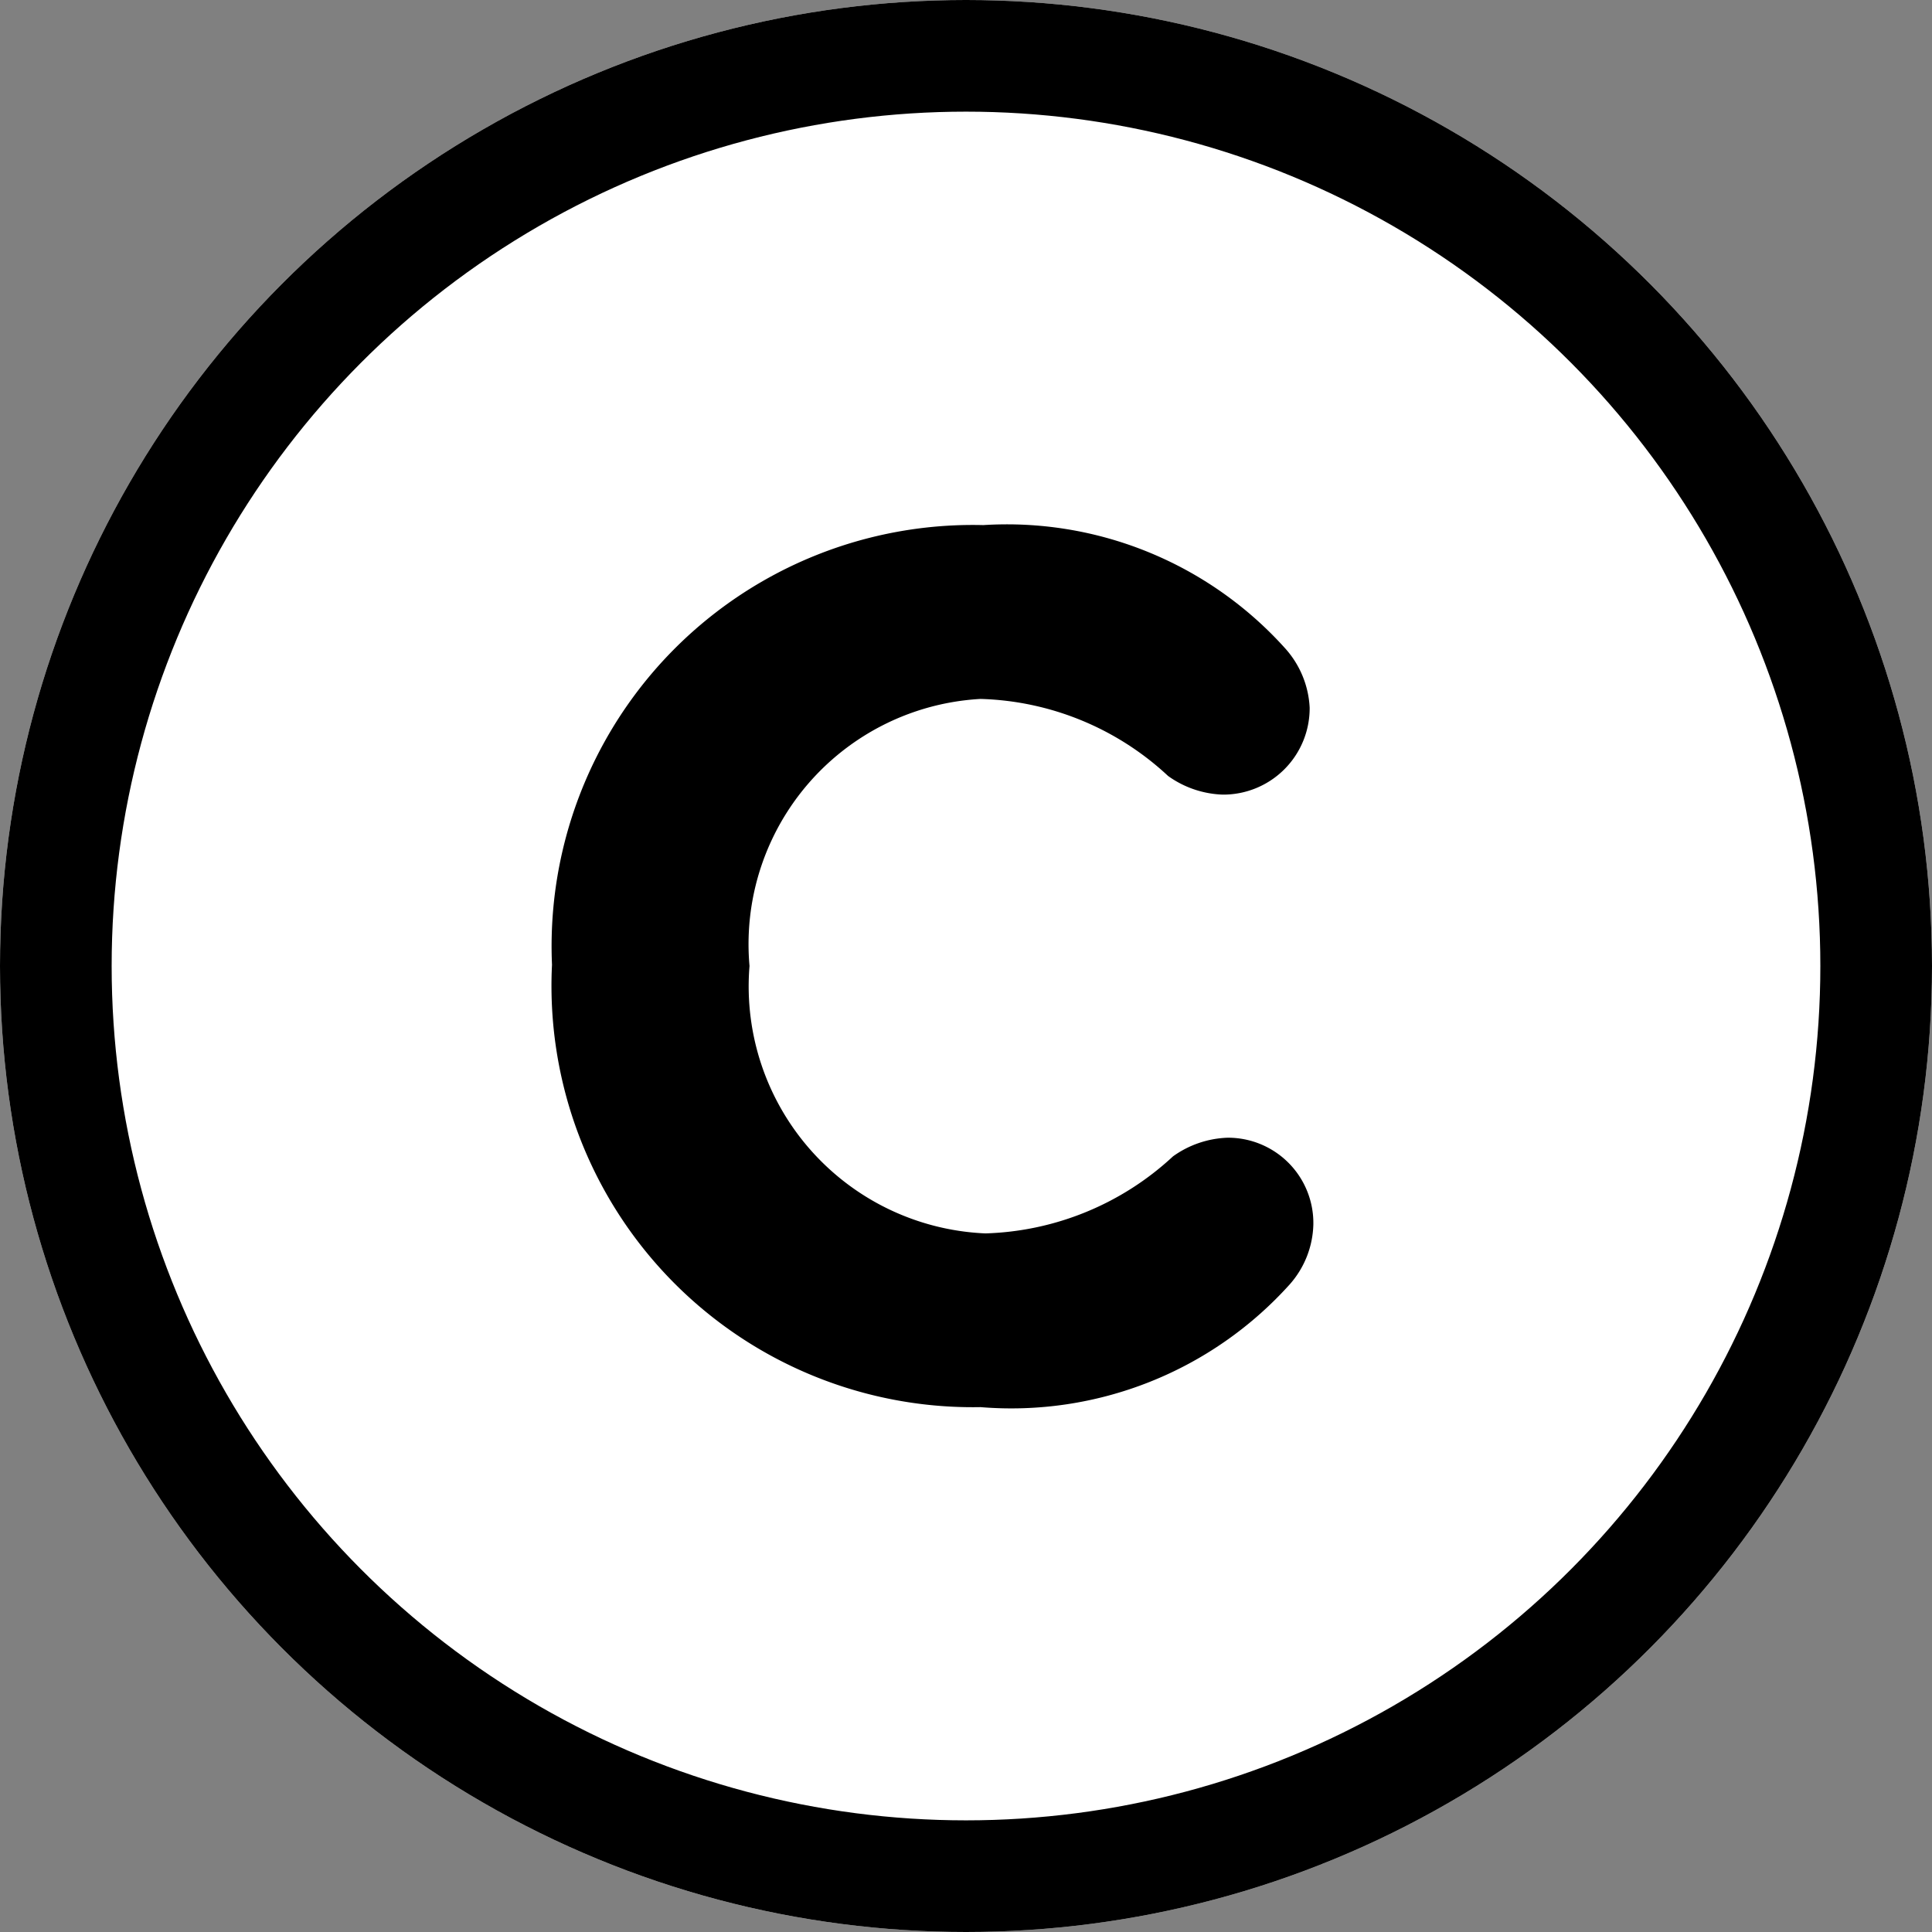
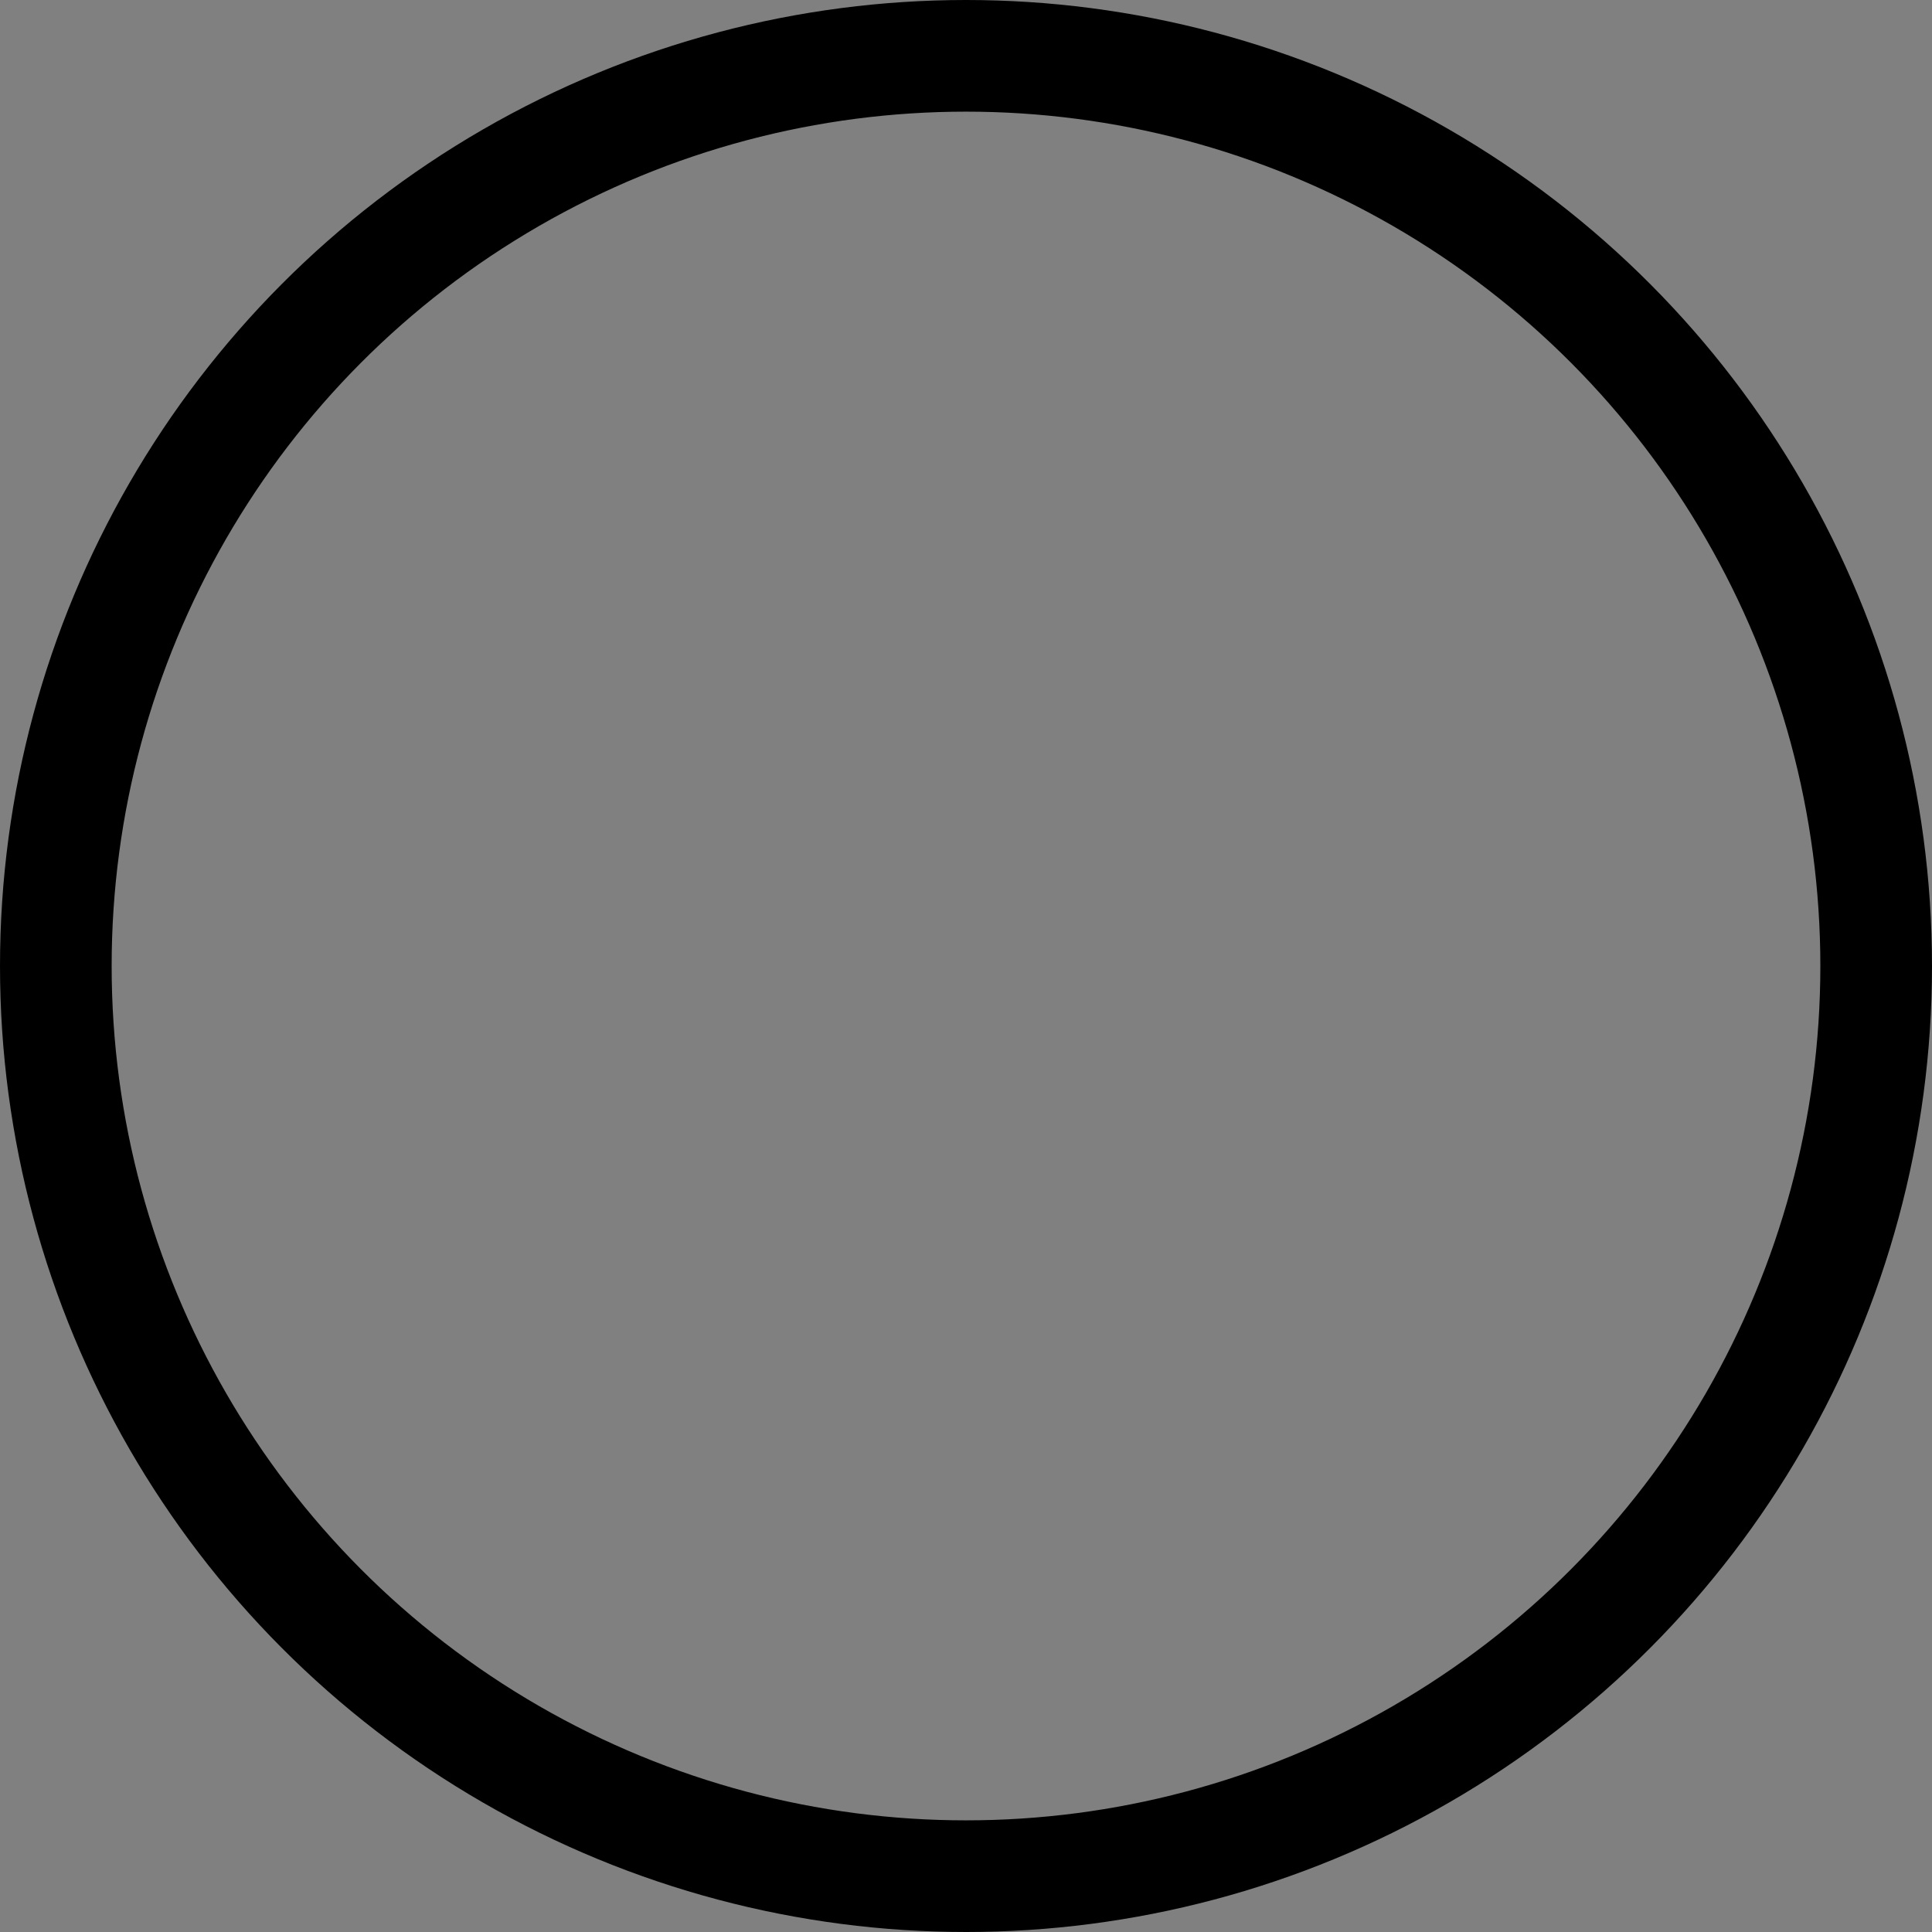
<svg xmlns="http://www.w3.org/2000/svg" width="17.304" height="17.304" viewBox="0 0 17.304 17.304">
  <rect x="0" y="0" width="17.304" height="17.304" fill="#808080" stroke="none" />
  <g id="Group_125924" data-name="Group 125924" transform="translate(-477 -721)">
    <g id="Ellipse_7203" data-name="Ellipse 7203" transform="translate(477 721)" fill="#fff" stroke="#000" stroke-width="1">
-       <circle cx="8.652" cy="8.652" r="8.652" stroke="none" />
      <circle cx="8.652" cy="8.652" r="8.152" fill="none" />
    </g>
-     <path id="PRIMARY_BUTTON" data-name="PRIMARY BUTTON" d="M4.108,1.6A3.354,3.354,0,0,0,6.878.5a.839.839,0,0,0,.211-.534.764.764,0,0,0-.768-.779.89.89,0,0,0-.489.167,2.579,2.579,0,0,1-1.68.69A2.215,2.215,0,0,1,2.039-2.351,2.2,2.2,0,0,1,4.108-4.743a2.567,2.567,0,0,1,1.68.69.89.89,0,0,0,.489.167.774.774,0,0,0,.779-.779A.856.856,0,0,0,6.833-5.2a3.351,3.351,0,0,0-2.7-1.1A3.773,3.773,0,0,0,.27-2.362,3.774,3.774,0,0,0,4.108,1.6Z" transform="translate(481.674 732.003)" />
  </g>
</svg>